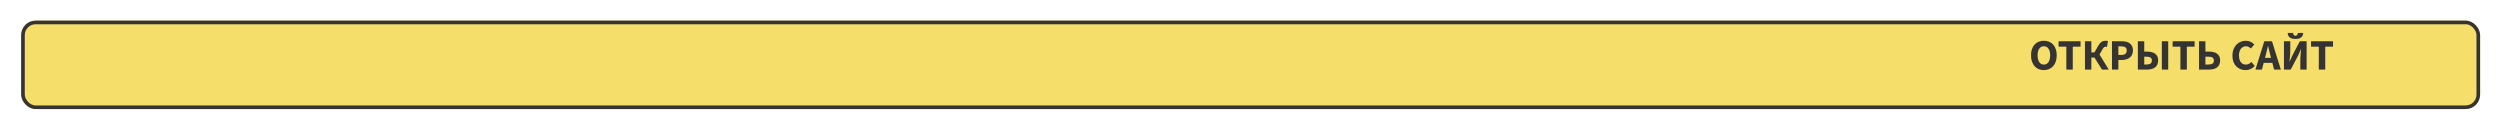
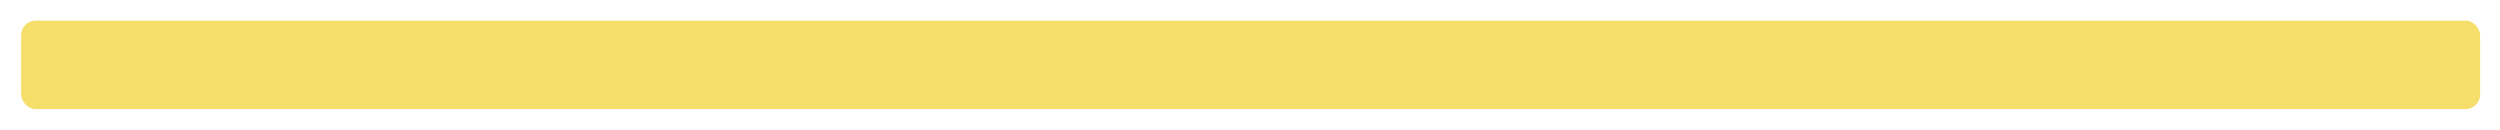
<svg xmlns="http://www.w3.org/2000/svg" width="1036" height="54" viewBox="0 0 1036 54" fill="none">
  <g filter="url(#filter0_d)">
    <rect x="8.766" y="4.543" width="1018.99" height="36.651" rx="6" fill="#F5DE69" />
-     <rect x="9.516" y="5.293" width="1017.49" height="35.151" rx="5.25" stroke="#363333" stroke-width="1.5" />
  </g>
-   <path d="M846.981 29.051C846.189 29.051 845.463 28.913 844.803 28.637C844.155 28.349 843.597 27.941 843.129 27.413C842.661 26.885 842.295 26.243 842.031 25.487C841.779 24.731 841.653 23.873 841.653 22.913C841.653 21.953 841.779 21.101 842.031 20.357C842.295 19.601 842.661 18.971 843.129 18.467C843.597 17.951 844.155 17.561 844.803 17.297C845.463 17.021 846.189 16.883 846.981 16.883C847.773 16.883 848.493 17.021 849.141 17.297C849.801 17.561 850.365 17.951 850.833 18.467C851.301 18.983 851.661 19.619 851.913 20.375C852.177 21.119 852.309 21.965 852.309 22.913C852.309 23.873 852.177 24.731 851.913 25.487C851.661 26.243 851.301 26.885 850.833 27.413C850.365 27.941 849.801 28.349 849.141 28.637C848.493 28.913 847.773 29.051 846.981 29.051ZM846.981 26.765C847.785 26.765 848.421 26.423 848.889 25.739C849.357 25.043 849.591 24.101 849.591 22.913C849.591 21.737 849.357 20.819 848.889 20.159C848.421 19.499 847.785 19.169 846.981 19.169C846.177 19.169 845.541 19.499 845.073 20.159C844.605 20.819 844.371 21.737 844.371 22.913C844.371 24.101 844.605 25.043 845.073 25.739C845.541 26.423 846.177 26.765 846.981 26.765ZM856.292 28.835V19.331H853.07V17.099H862.178V19.331H858.956V28.835H856.292ZM864.008 28.835V17.099H866.654V21.707H867.95L869.48 19.007C869.708 18.611 869.93 18.281 870.146 18.017C870.374 17.741 870.614 17.519 870.866 17.351C871.118 17.183 871.382 17.063 871.658 16.991C871.934 16.919 872.24 16.883 872.576 16.883C872.744 16.883 872.912 16.895 873.08 16.919C873.26 16.943 873.416 16.985 873.548 17.045L873.116 19.439C873.02 19.403 872.924 19.385 872.828 19.385C872.732 19.373 872.654 19.367 872.594 19.367C872.33 19.367 872.102 19.439 871.91 19.583C871.73 19.727 871.52 20.009 871.28 20.429L870.038 22.589L873.854 28.835H871.064L867.95 23.849H866.654V28.835H864.008ZM875.205 28.835V17.099H879.237C879.885 17.099 880.491 17.165 881.055 17.297C881.619 17.417 882.111 17.627 882.531 17.927C882.951 18.215 883.281 18.605 883.521 19.097C883.773 19.577 883.899 20.171 883.899 20.879C883.899 21.563 883.773 22.157 883.521 22.661C883.281 23.165 882.951 23.579 882.531 23.903C882.111 24.227 881.625 24.467 881.073 24.623C880.521 24.779 879.933 24.857 879.309 24.857H877.851V28.835H875.205ZM877.851 22.751H879.147C880.587 22.751 881.307 22.127 881.307 20.879C881.307 20.267 881.115 19.835 880.731 19.583C880.347 19.331 879.795 19.205 879.075 19.205H877.851V22.751ZM885.928 28.835V17.099H888.574V21.383H889.744C890.404 21.383 891.016 21.449 891.58 21.581C892.144 21.713 892.63 21.929 893.038 22.229C893.446 22.517 893.764 22.889 893.992 23.345C894.22 23.801 894.334 24.353 894.334 25.001C894.334 25.709 894.214 26.309 893.974 26.801C893.734 27.281 893.404 27.677 892.984 27.989C892.576 28.289 892.084 28.505 891.508 28.637C890.944 28.769 890.338 28.835 889.69 28.835H885.928ZM888.574 26.729H889.528C890.224 26.729 890.764 26.603 891.148 26.351C891.544 26.087 891.742 25.649 891.742 25.037C891.742 24.005 891.004 23.489 889.528 23.489H888.574V26.729ZM895.864 28.835V17.099H898.51V28.835H895.864ZM903.56 28.835V19.331H900.338V17.099H909.446V19.331H906.224V28.835H903.56ZM911.276 28.835V17.099H913.922V21.383H915.434C916.094 21.383 916.706 21.449 917.27 21.581C917.834 21.713 918.32 21.929 918.728 22.229C919.136 22.517 919.454 22.889 919.682 23.345C919.91 23.801 920.024 24.353 920.024 25.001C920.024 25.709 919.904 26.309 919.664 26.801C919.424 27.281 919.094 27.677 918.674 27.989C918.266 28.289 917.78 28.505 917.216 28.637C916.652 28.769 916.046 28.835 915.398 28.835H911.276ZM913.922 26.729H915.236C915.932 26.729 916.472 26.603 916.856 26.351C917.24 26.087 917.432 25.649 917.432 25.037C917.432 24.005 916.694 23.489 915.218 23.489H913.922V26.729ZM930.568 29.051C929.824 29.051 929.122 28.925 928.462 28.673C927.802 28.409 927.22 28.025 926.716 27.521C926.224 27.017 925.834 26.393 925.546 25.649C925.258 24.893 925.114 24.023 925.114 23.039C925.114 22.067 925.264 21.203 925.564 20.447C925.864 19.679 926.266 19.031 926.77 18.503C927.274 17.975 927.862 17.573 928.534 17.297C929.206 17.021 929.914 16.883 930.658 16.883C931.414 16.883 932.092 17.039 932.692 17.351C933.292 17.651 933.79 18.005 934.186 18.413L932.782 20.105C932.482 19.829 932.164 19.607 931.828 19.439C931.504 19.259 931.132 19.169 930.712 19.169C930.316 19.169 929.938 19.259 929.578 19.439C929.23 19.607 928.924 19.853 928.66 20.177C928.408 20.501 928.204 20.897 928.048 21.365C927.904 21.833 927.832 22.361 927.832 22.949C927.832 24.161 928.09 25.103 928.606 25.775C929.122 26.435 929.812 26.765 930.676 26.765C931.156 26.765 931.582 26.663 931.954 26.459C932.338 26.243 932.674 25.979 932.962 25.667L934.366 27.323C933.382 28.475 932.116 29.051 930.568 29.051ZM938.903 22.895L938.615 23.975H941.117L940.847 22.895C940.679 22.307 940.517 21.683 940.361 21.023C940.205 20.363 940.049 19.727 939.893 19.115H939.821C939.677 19.739 939.527 20.381 939.371 21.041C939.227 21.689 939.071 22.307 938.903 22.895ZM934.655 28.835L938.327 17.099H941.513L945.185 28.835H942.377L941.657 26.045H938.075L937.355 28.835H934.655ZM946.467 28.835V17.099H949.095V21.239C949.095 21.935 949.053 22.667 948.969 23.435C948.885 24.203 948.813 24.899 948.753 25.523H948.825L949.977 22.949L953.055 17.099H955.863V28.835H953.253V24.677C953.253 23.981 953.289 23.261 953.361 22.517C953.445 21.773 953.517 21.077 953.577 20.429H953.505L952.353 22.985L949.275 28.835H946.467ZM951.237 16.145C950.661 16.145 950.169 16.085 949.761 15.965C949.365 15.833 949.041 15.659 948.789 15.443C948.537 15.227 948.351 14.969 948.231 14.669C948.111 14.357 948.045 14.021 948.033 13.661H950.265C950.289 14.021 950.373 14.303 950.517 14.507C950.673 14.711 950.913 14.813 951.237 14.813C951.561 14.813 951.795 14.711 951.939 14.507C952.095 14.303 952.185 14.021 952.209 13.661H954.441C954.417 14.021 954.345 14.357 954.225 14.669C954.105 14.969 953.919 15.227 953.667 15.443C953.415 15.659 953.091 15.833 952.695 15.965C952.299 16.085 951.813 16.145 951.237 16.145ZM960.917 28.835V19.331H957.695V17.099H966.803V19.331H963.581V28.835H960.917Z" fill="#363333" />
  <defs>
    <filter id="filter0_d" x="0.766" y="0.543" width="1034.99" height="52.651" filterUnits="userSpaceOnUse" color-interpolation-filters="sRGB">
      <feFlood flood-opacity="0" result="BackgroundImageFix" />
      <feColorMatrix in="SourceAlpha" type="matrix" values="0 0 0 0 0 0 0 0 0 0 0 0 0 0 0 0 0 0 127 0" />
      <feOffset dy="4" />
      <feGaussianBlur stdDeviation="4" />
      <feColorMatrix type="matrix" values="0 0 0 0 0 0 0 0 0 0 0 0 0 0 0 0 0 0 0.25 0" />
      <feBlend mode="normal" in2="BackgroundImageFix" result="effect1_dropShadow" />
      <feBlend mode="normal" in="SourceGraphic" in2="effect1_dropShadow" result="shape" />
    </filter>
  </defs>
</svg>